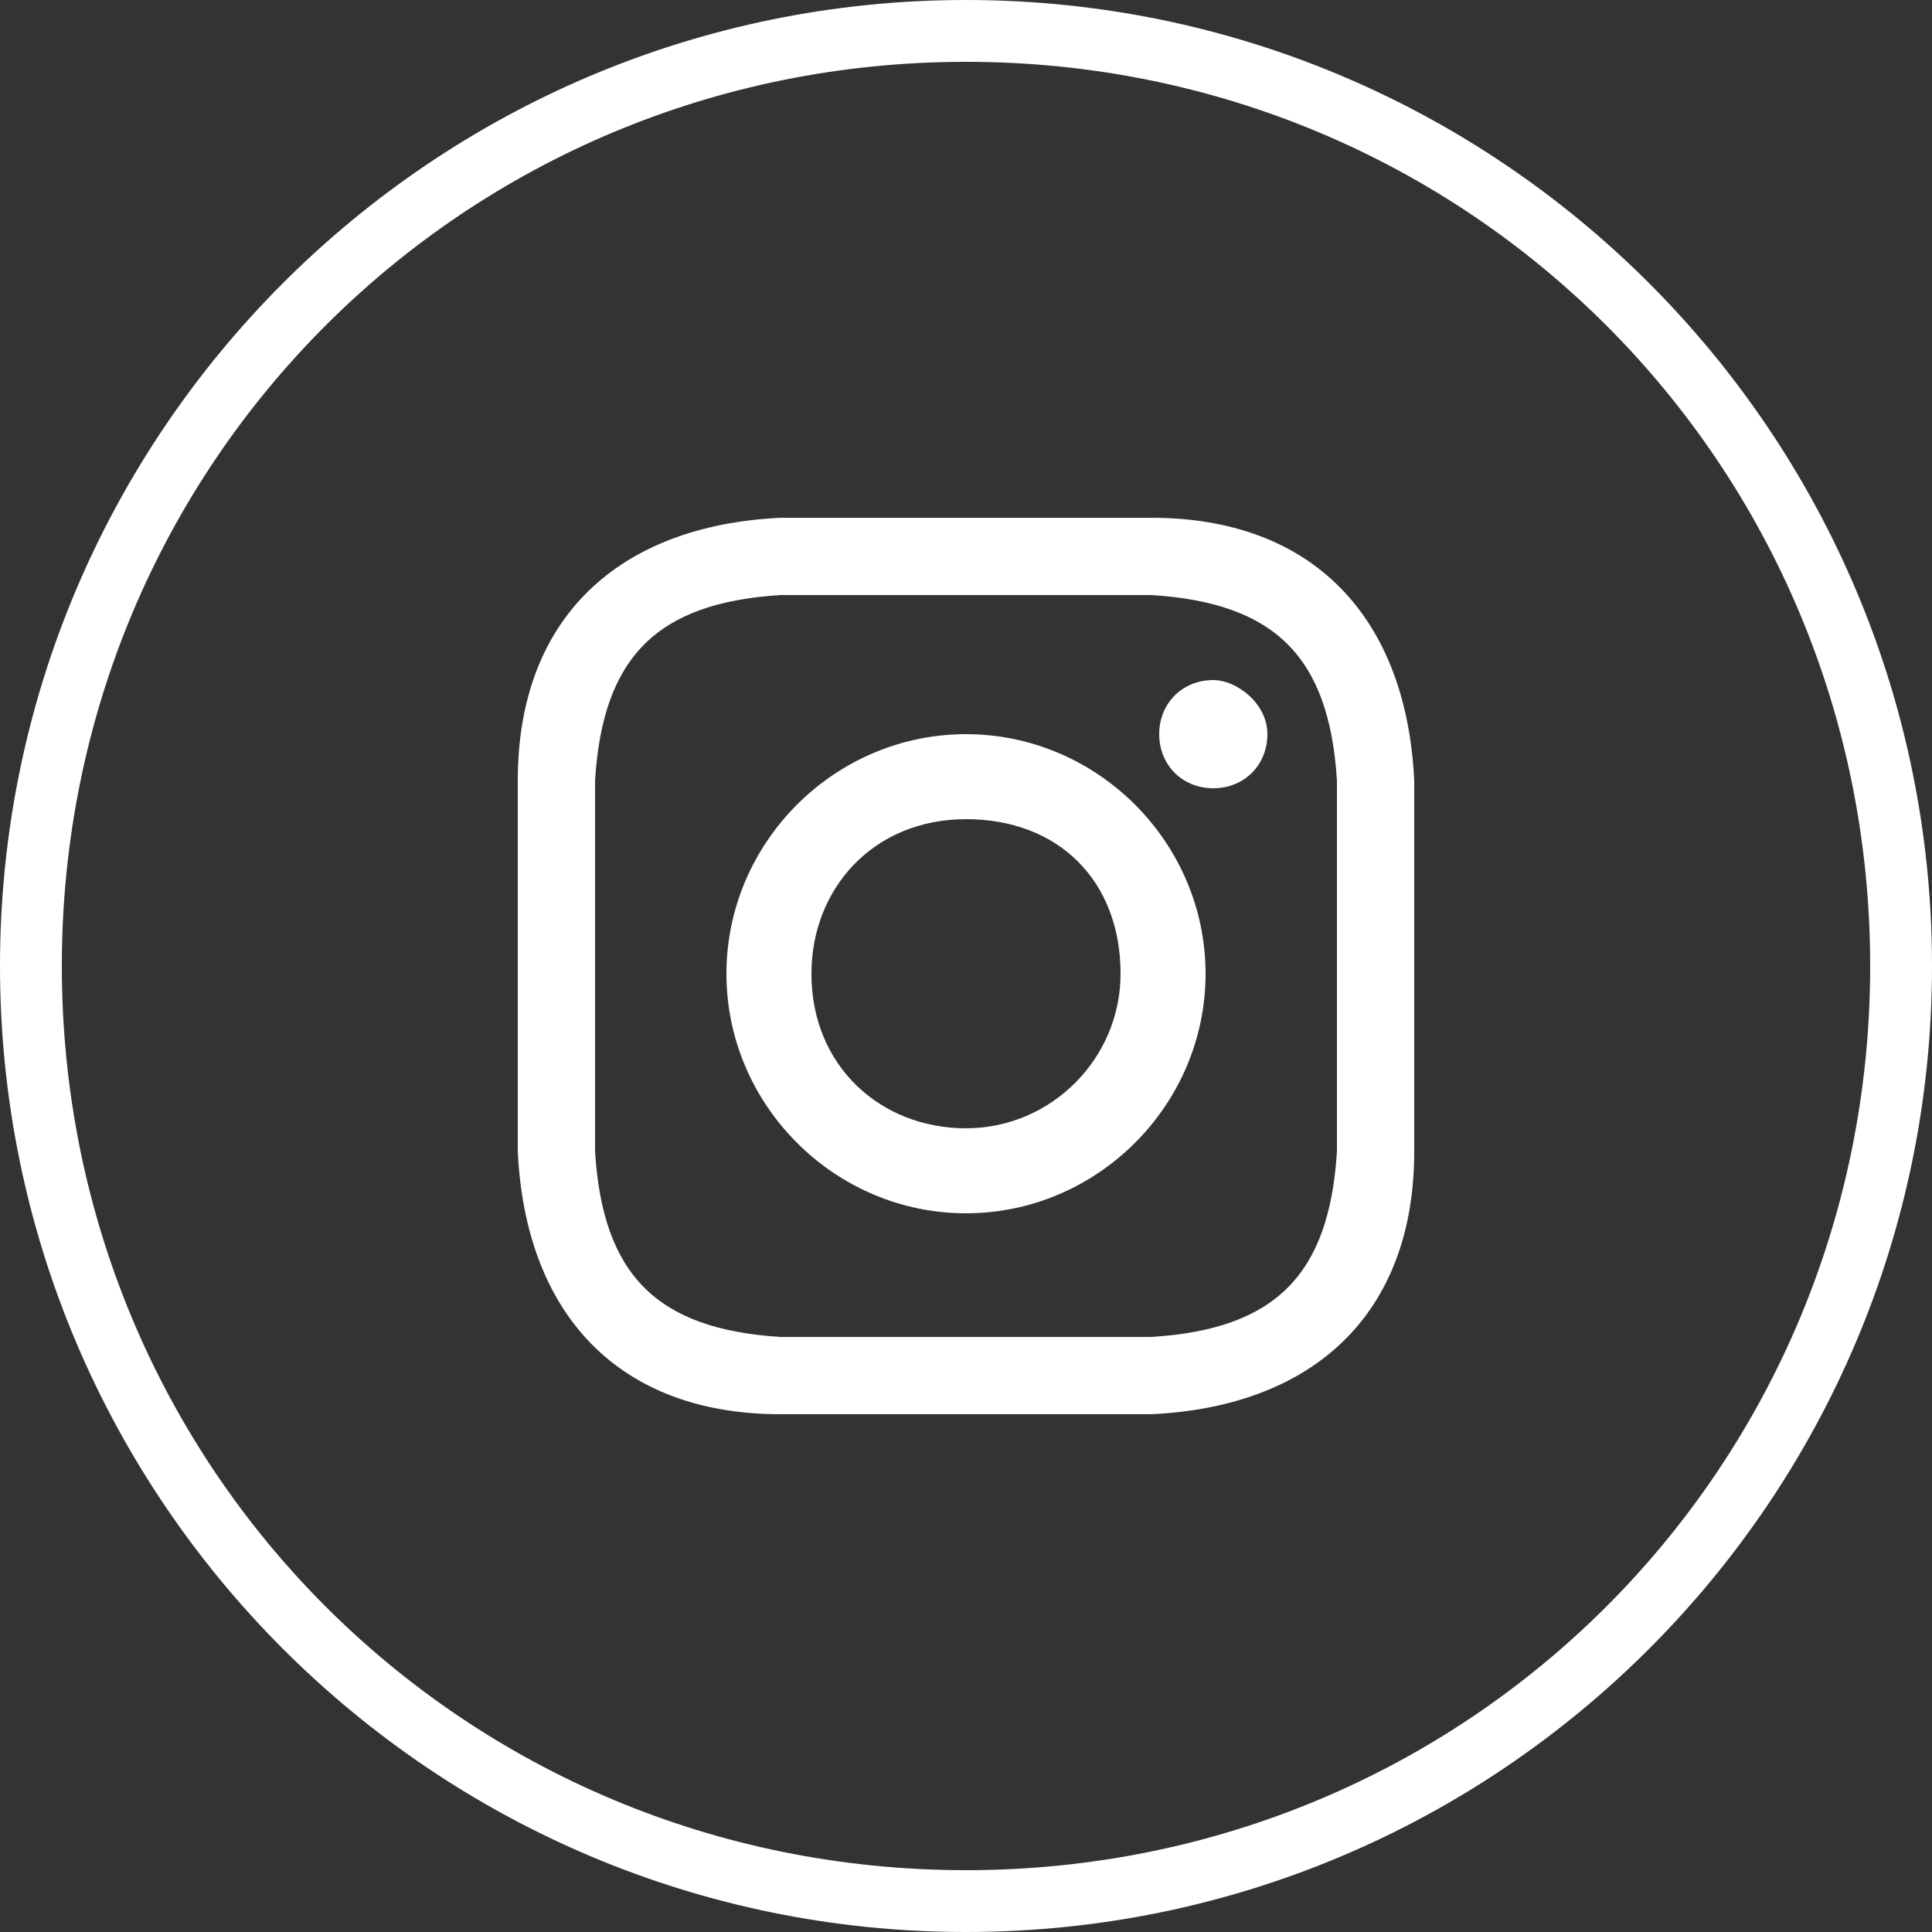
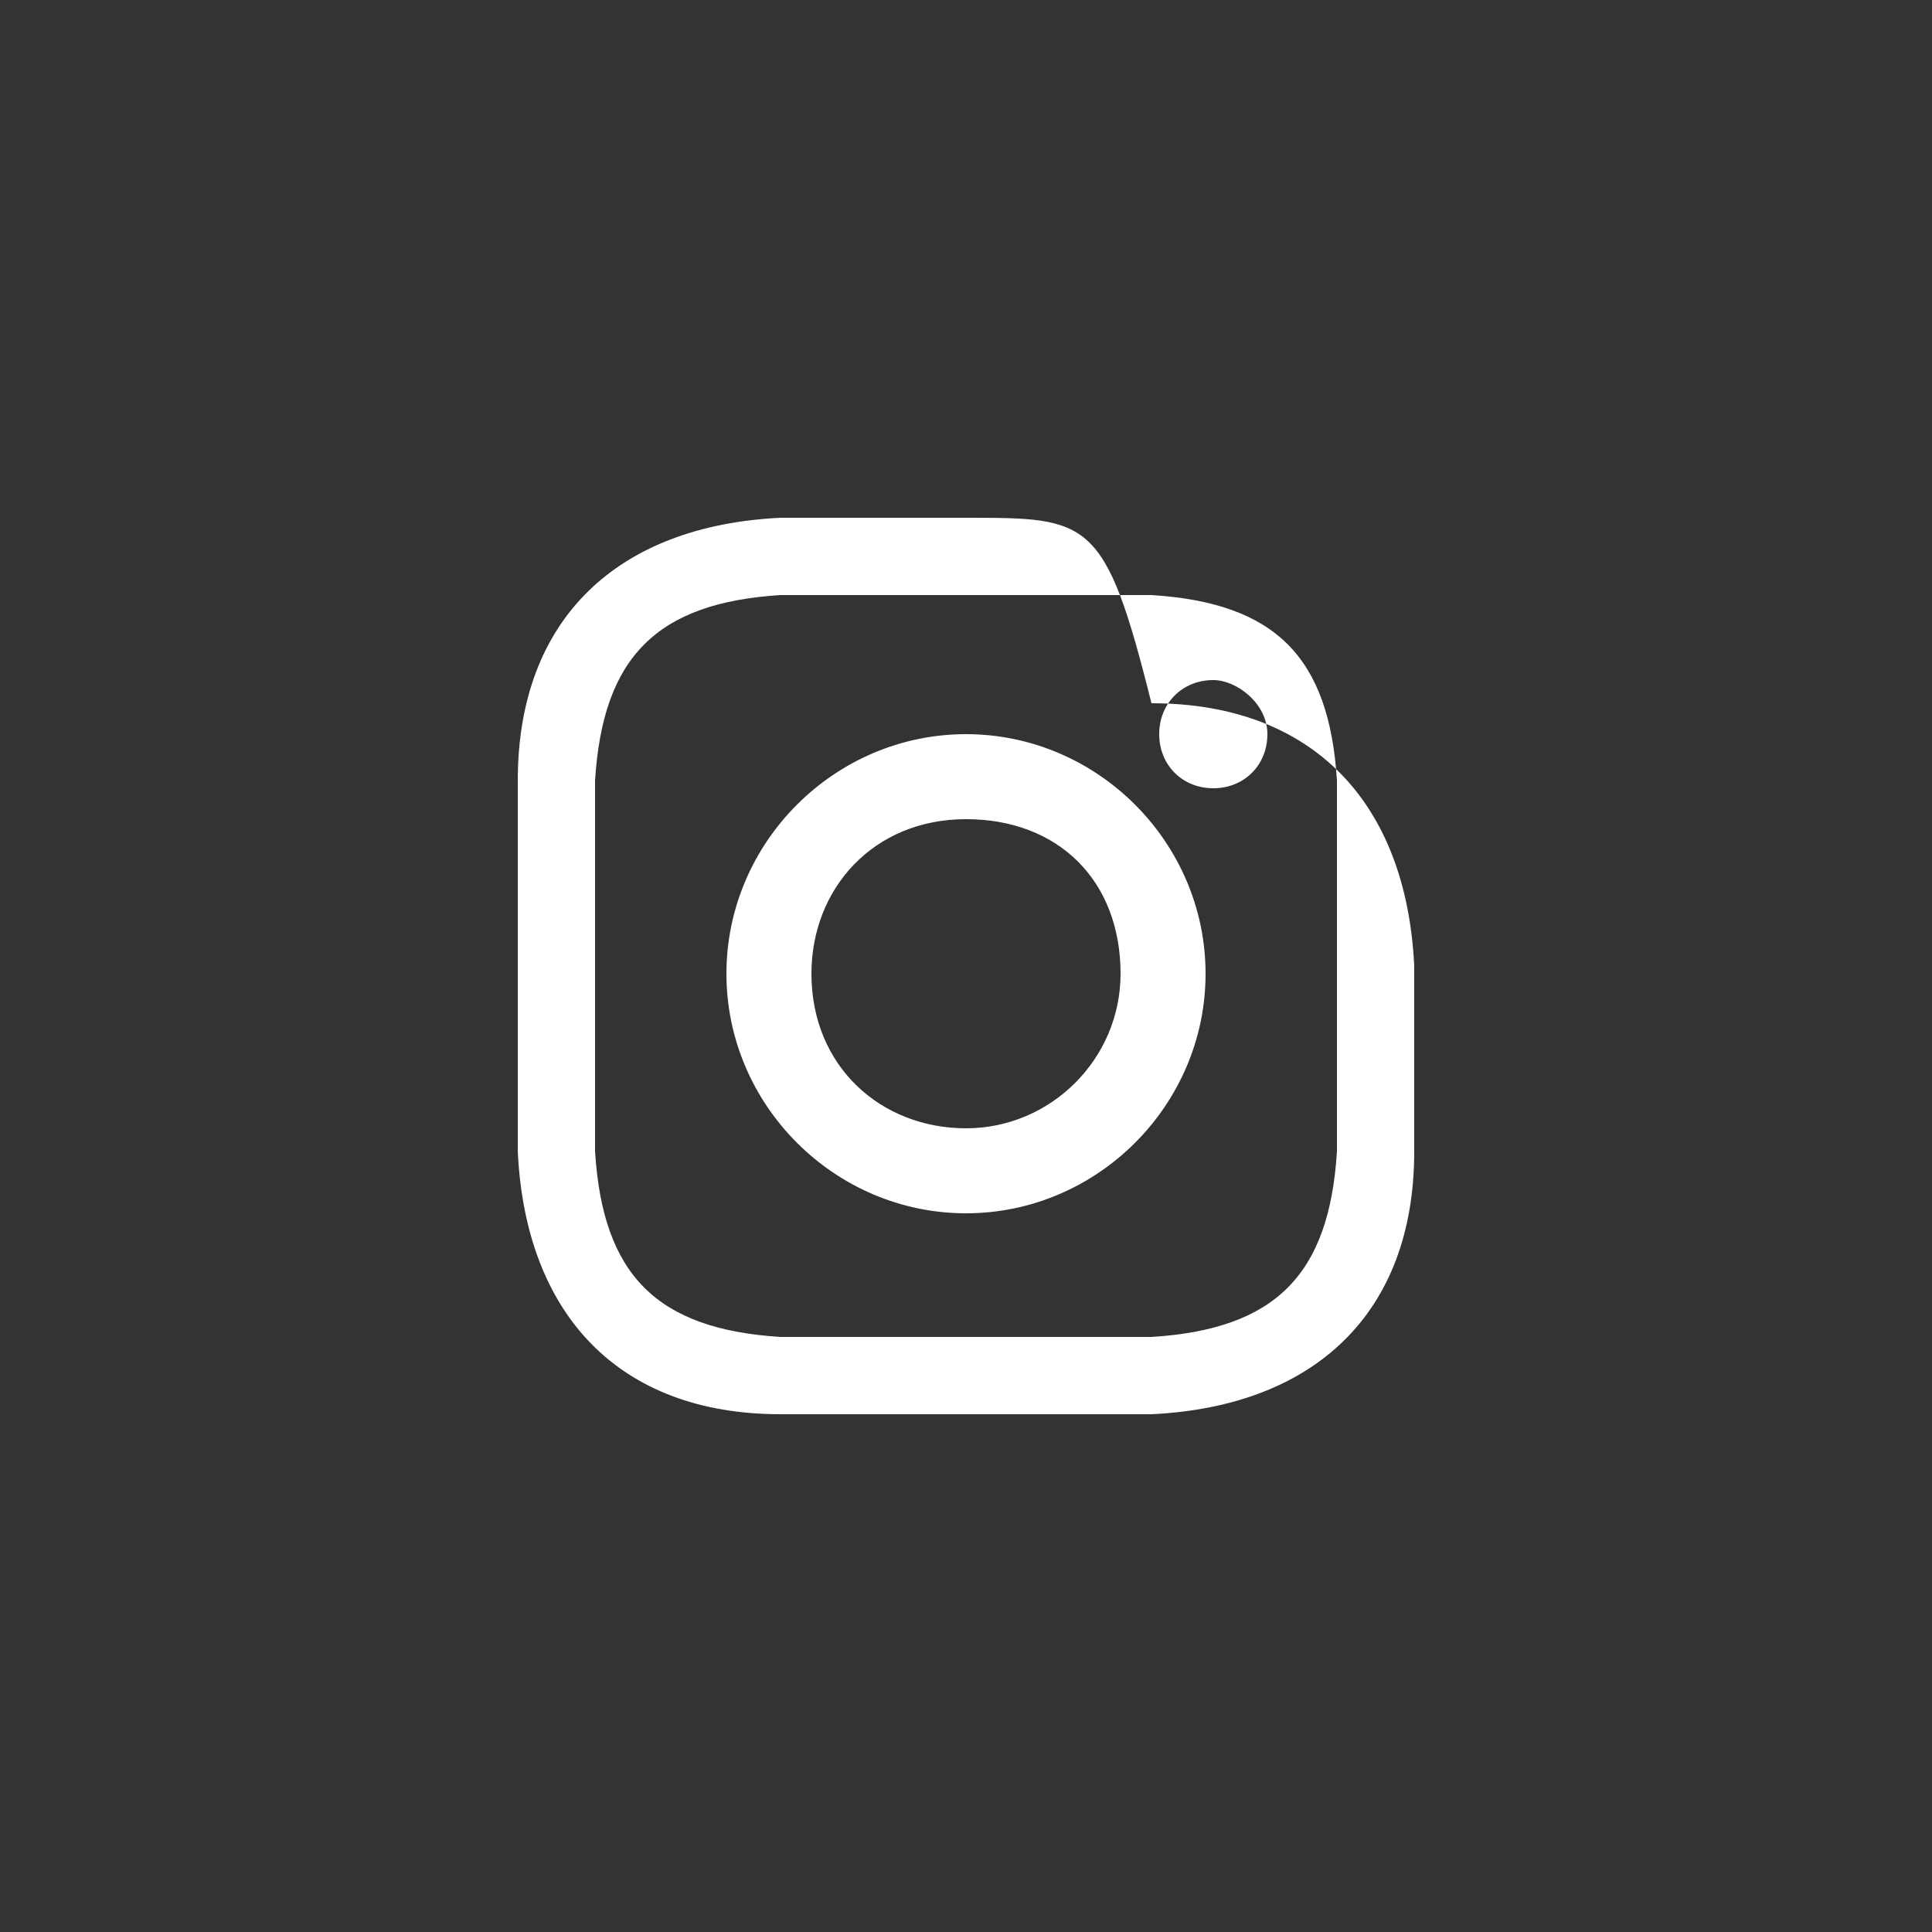
<svg xmlns="http://www.w3.org/2000/svg" version="1.1" id="Layer_1" x="0px" y="0px" viewBox="0 0 25 25" style="enable-background:new 0 0 25 25;" xml:space="preserve">
  <rect x="0" y="0" width="25" height="25" fill="#333333" stroke="none" />
  <style type="text/css">
	.st0{fill:#FFFFFF;}
</style>
  <g>
-     <path class="st0" d="M12.5,0C5.6,0,0,5.6,0,12.5C0,19.4,5.6,25,12.5,25C19.4,25,25,19.4,25,12.5C25,5.6,19.4,0,12.5,0z M12.5,24.2   C6,24.2,0.8,19,0.8,12.5S6,0.8,12.5,0.8S24.2,6,24.2,12.5S19,24.2,12.5,24.2z" />
    <g id="Layer_1_1_">
-       <path class="st0" d="M12.5,7.7c1.6,0,1.8,0,2.4,0c1.6,0.1,2.3,0.8,2.4,2.4c0,0.6,0,0.8,0,2.4s0,1.8,0,2.4    c-0.1,1.6-0.8,2.3-2.4,2.4c-0.6,0-0.8,0-2.4,0s-1.8,0-2.4,0c-1.6-0.1-2.3-0.8-2.4-2.4c0-0.6,0-0.8,0-2.4s0-1.8,0-2.4    c0.1-1.6,0.8-2.3,2.4-2.4C10.7,7.7,10.9,7.7,12.5,7.7z M12.5,6.7c-1.6,0-1.8,0-2.4,0c-2.1,0.1-3.4,1.3-3.4,3.4c0,0.6,0,0.8,0,2.4    s0,1.8,0,2.4c0.1,2.1,1.3,3.4,3.4,3.4c0.6,0,0.8,0,2.4,0s1.8,0,2.4,0c2.1-0.1,3.4-1.3,3.4-3.4c0-0.6,0-0.8,0-2.4s0-1.8,0-2.4    c-0.1-2.1-1.3-3.4-3.4-3.4C14.3,6.7,14.1,6.7,12.5,6.7z M12.5,9.5c-1.7,0-3.1,1.4-3.1,3.1s1.4,3.1,3.1,3.1s3.1-1.4,3.1-3.1    S14.2,9.5,12.5,9.5z M12.5,14.6c-1.1,0-2-0.8-2-2c0-1.1,0.8-2,2-2s2,0.8,2,2C14.5,13.7,13.6,14.6,12.5,14.6z M15.7,8.8    c-0.4,0-0.7,0.3-0.7,0.7s0.3,0.7,0.7,0.7c0.4,0,0.7-0.3,0.7-0.7S16,8.8,15.7,8.8z" />
+       <path class="st0" d="M12.5,7.7c1.6,0,1.8,0,2.4,0c1.6,0.1,2.3,0.8,2.4,2.4c0,0.6,0,0.8,0,2.4s0,1.8,0,2.4    c-0.1,1.6-0.8,2.3-2.4,2.4c-0.6,0-0.8,0-2.4,0s-1.8,0-2.4,0c-1.6-0.1-2.3-0.8-2.4-2.4c0-0.6,0-0.8,0-2.4s0-1.8,0-2.4    c0.1-1.6,0.8-2.3,2.4-2.4C10.7,7.7,10.9,7.7,12.5,7.7z M12.5,6.7c-1.6,0-1.8,0-2.4,0c-2.1,0.1-3.4,1.3-3.4,3.4c0,0.6,0,0.8,0,2.4    s0,1.8,0,2.4c0.1,2.1,1.3,3.4,3.4,3.4c0.6,0,0.8,0,2.4,0s1.8,0,2.4,0c2.1-0.1,3.4-1.3,3.4-3.4c0-0.6,0-0.8,0-2.4c-0.1-2.1-1.3-3.4-3.4-3.4C14.3,6.7,14.1,6.7,12.5,6.7z M12.5,9.5c-1.7,0-3.1,1.4-3.1,3.1s1.4,3.1,3.1,3.1s3.1-1.4,3.1-3.1    S14.2,9.5,12.5,9.5z M12.5,14.6c-1.1,0-2-0.8-2-2c0-1.1,0.8-2,2-2s2,0.8,2,2C14.5,13.7,13.6,14.6,12.5,14.6z M15.7,8.8    c-0.4,0-0.7,0.3-0.7,0.7s0.3,0.7,0.7,0.7c0.4,0,0.7-0.3,0.7-0.7S16,8.8,15.7,8.8z" />
    </g>
  </g>
</svg>